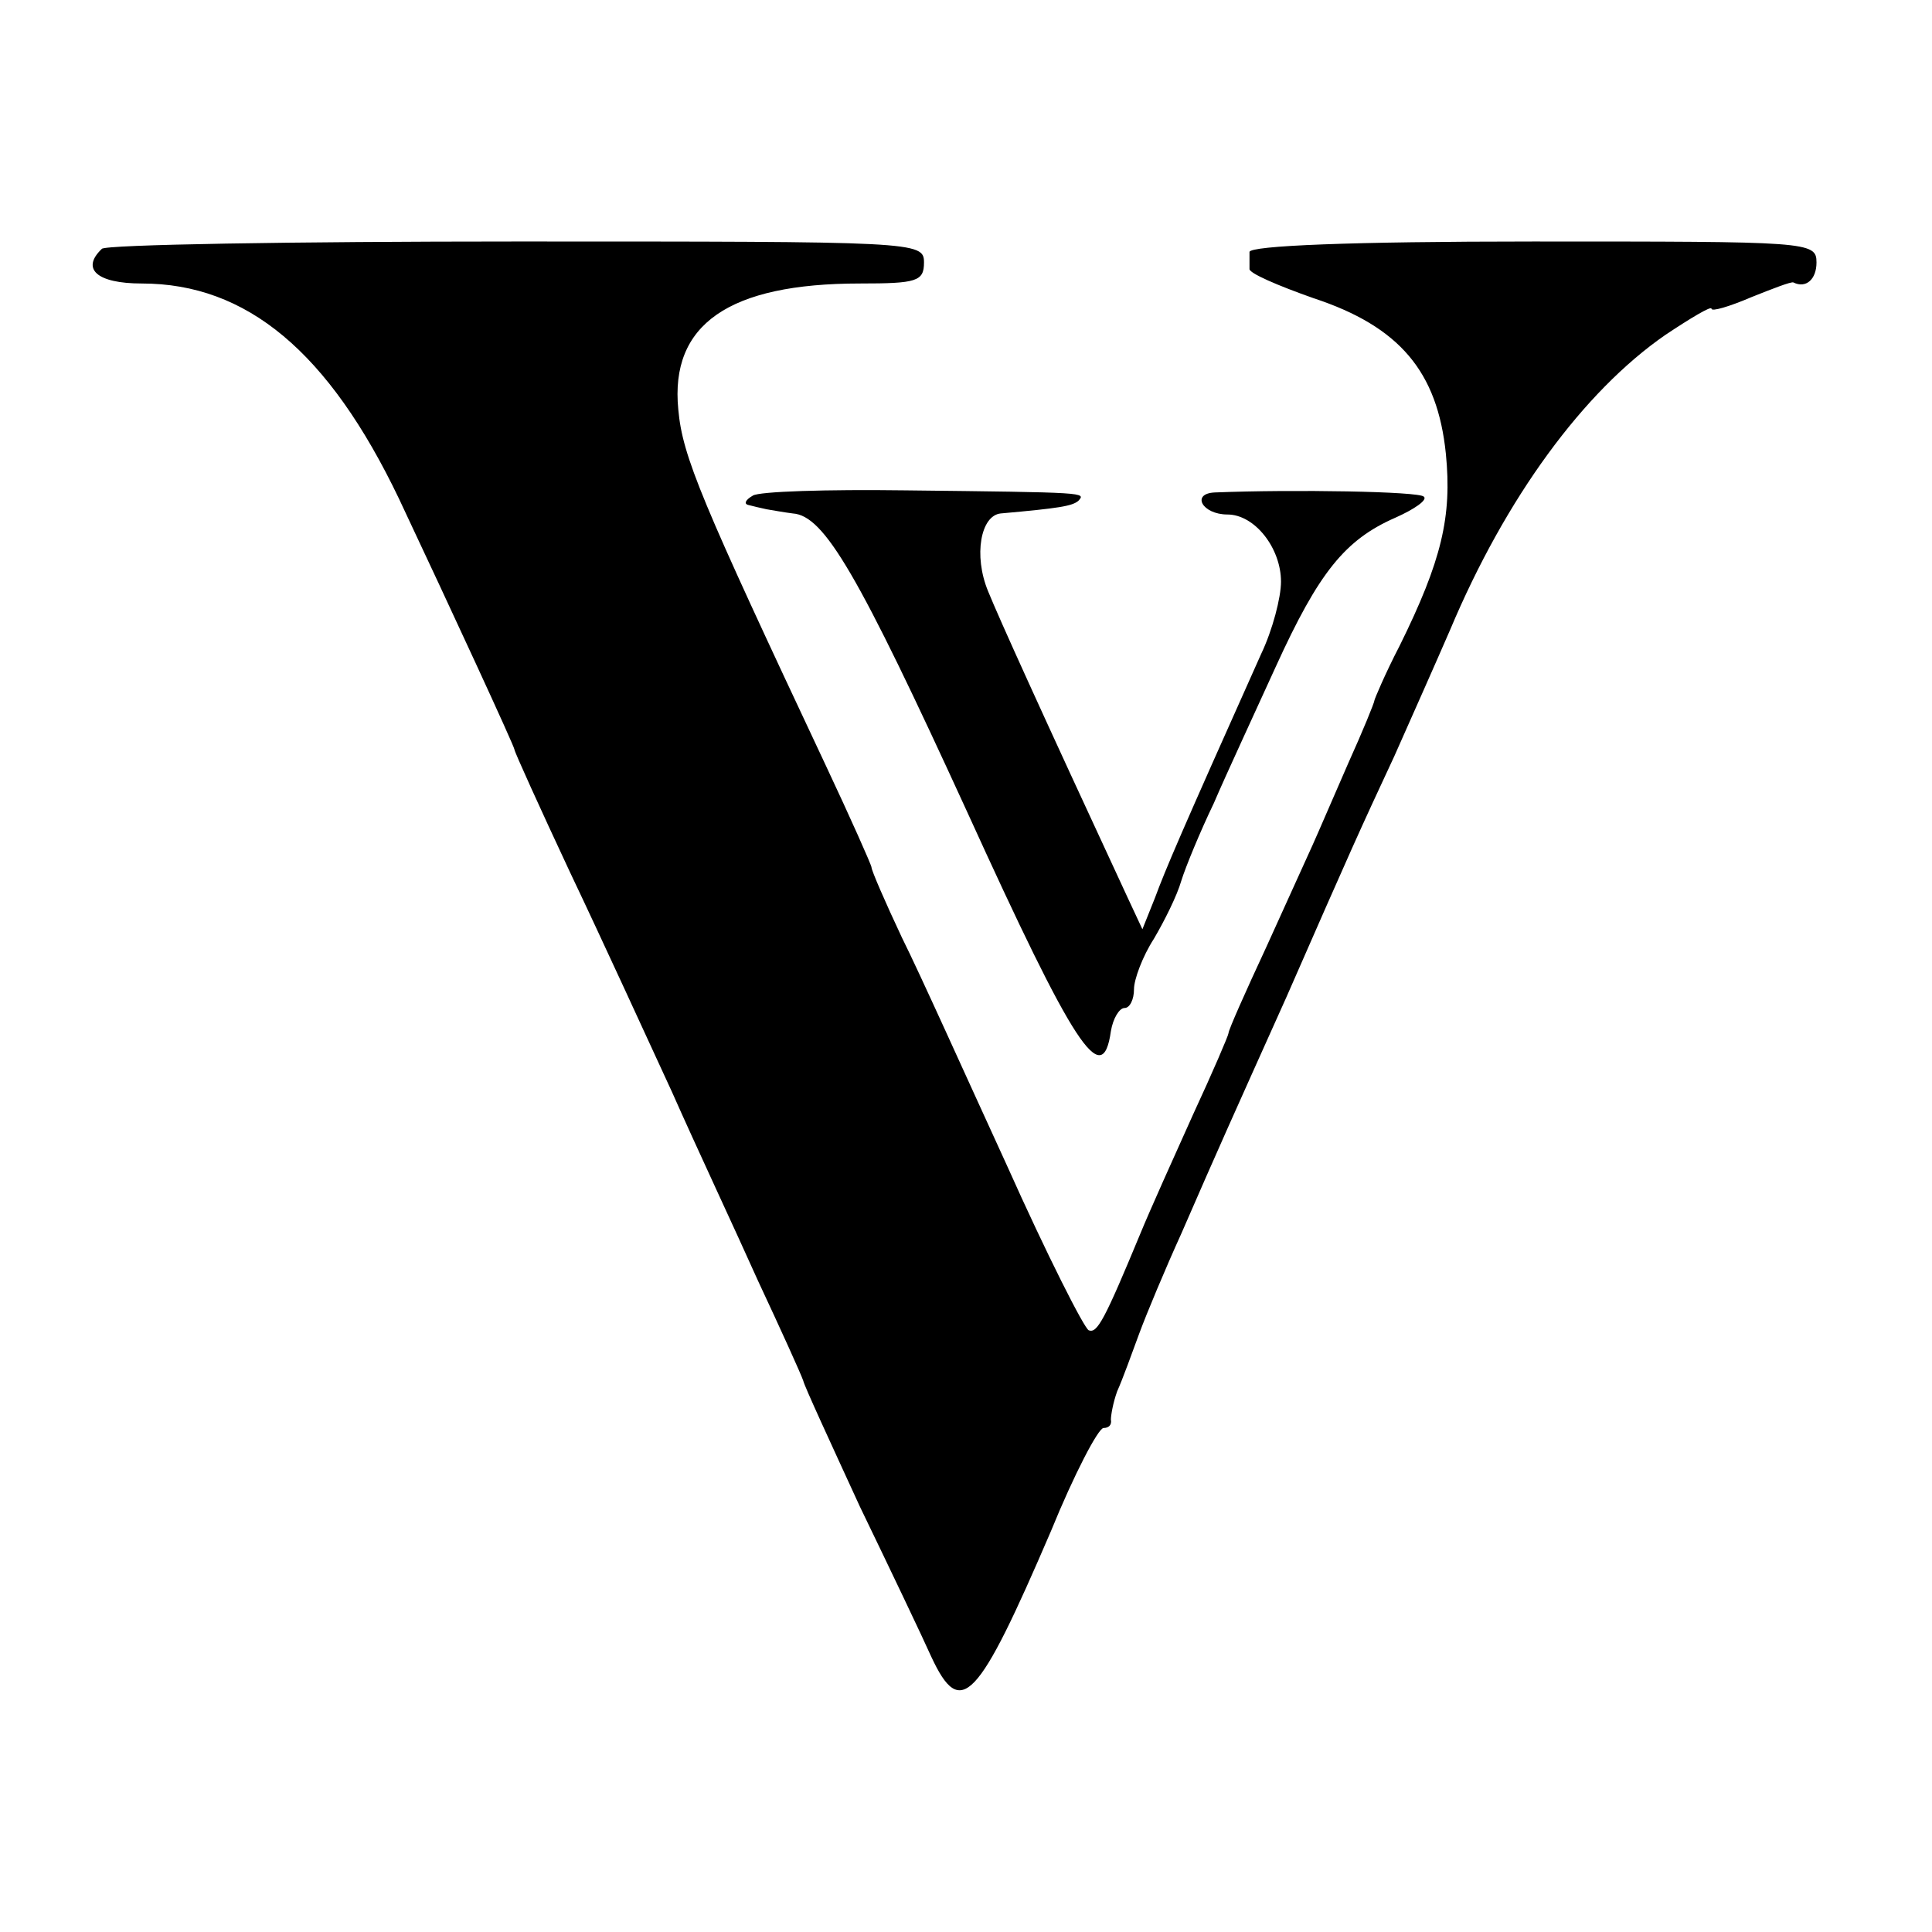
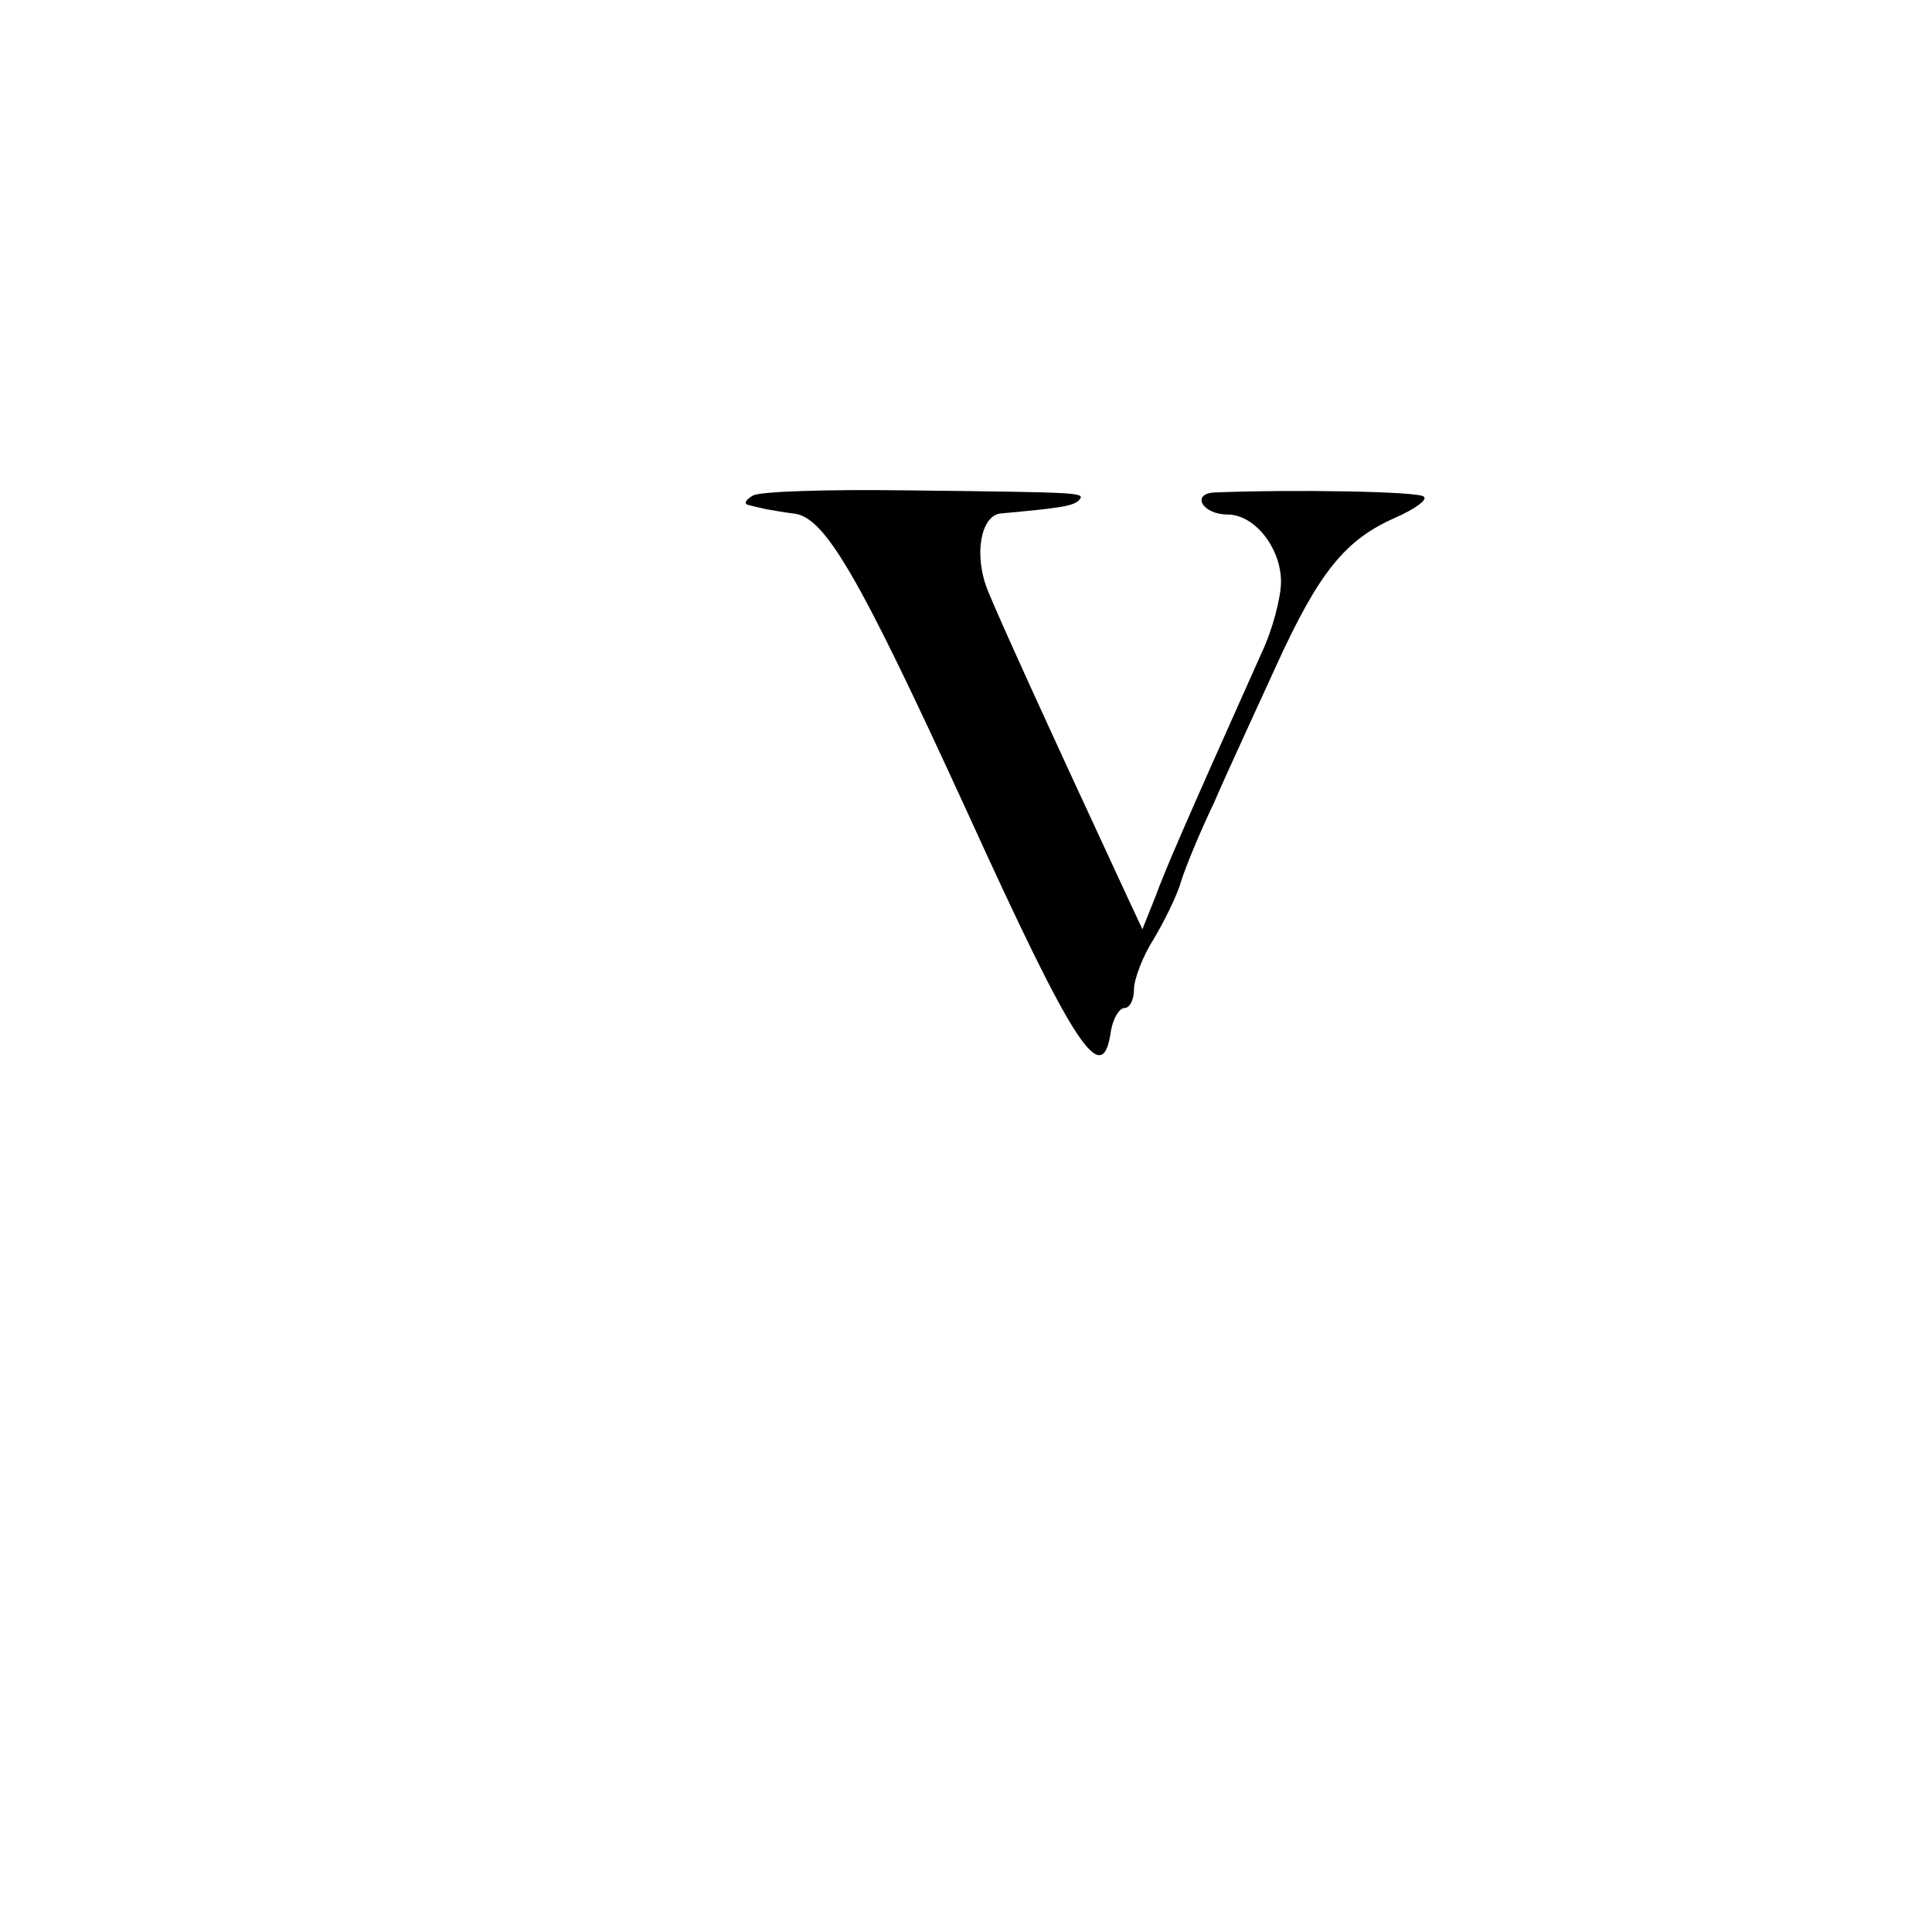
<svg xmlns="http://www.w3.org/2000/svg" version="1.0" width="184pt" height="184pt" viewBox="0 0 184 184" preserveAspectRatio="xMidYMid meet">
  <g transform="translate(0,184) scale(0.1,-0.1)" fill="#000000" stroke="none">
-     <path d="M97 1603 c-20 -19 -5 -33 38 -33 100 0 178 -65 245 -205 49 -104 110 -236 110 -239 0 -2 24 -55 53 -117 30 -63 73 -157 97 -209 23 -52 61 -133 82 -180 22 -47 41 -89 43 -95 1 -5 26 -59 54 -120 29 -60 60 -125 68 -143 28 -60 44 -43 114 120 22 54 45 98 50 98 5 0 8 3 7 8 0 4 2 16 6 27 5 11 14 36 21 55 7 19 25 62 40 95 37 85 47 107 100 225 64 146 69 157 103 230 16 36 40 90 53 120 53 126 127 227 205 281 24 16 44 28 44 25 0 -3 17 2 38 11 20 8 38 15 40 14 12 -6 22 3 22 19 0 20 -7 20 -270 20 -173 0 -270 -4 -270 -10 0 -5 0 -13 0 -16 -1 -4 27 -16 61 -28 82 -27 118 -70 126 -148 6 -60 -4 -102 -44 -183 -14 -27 -24 -51 -24 -52 0 -2 -11 -29 -25 -60 -14 -32 -29 -67 -34 -78 -5 -11 -25 -55 -44 -97 -20 -43 -36 -79 -36 -82 0 -2 -15 -37 -34 -78 -18 -40 -41 -91 -50 -113 -34 -82 -41 -95 -49 -92 -4 1 -40 72 -78 157 -39 85 -83 183 -100 217 -16 34 -29 64 -29 67 0 2 -20 47 -44 98 -118 251 -136 293 -140 338 -8 81 48 120 173 120 54 0 61 2 61 20 0 20 -7 20 -388 20 -214 0 -392 -3 -395 -7z" />
    <path d="M717 1368 c-7 -4 -9 -8 -4 -9 4 -1 12 -3 17 -4 6 -1 17 -3 25 -4 30 -2 62 -57 166 -284 102 -224 129 -266 137 -209 2 12 8 22 13 22 5 0 9 8 9 18 0 9 8 31 19 48 10 17 22 41 26 55 4 13 18 47 31 74 12 28 39 86 59 130 41 90 66 121 114 142 18 8 31 17 27 20 -4 5 -124 7 -199 4 -23 -1 -12 -21 12 -21 26 0 51 -32 51 -64 0 -15 -8 -46 -19 -69 -77 -172 -91 -205 -101 -232 l-12 -30 -14 30 c-84 181 -122 265 -133 292 -14 34 -7 72 12 74 56 5 68 7 74 12 7 8 10 8 -165 10 -74 1 -139 -1 -145 -5z" />
  </g>
</svg>